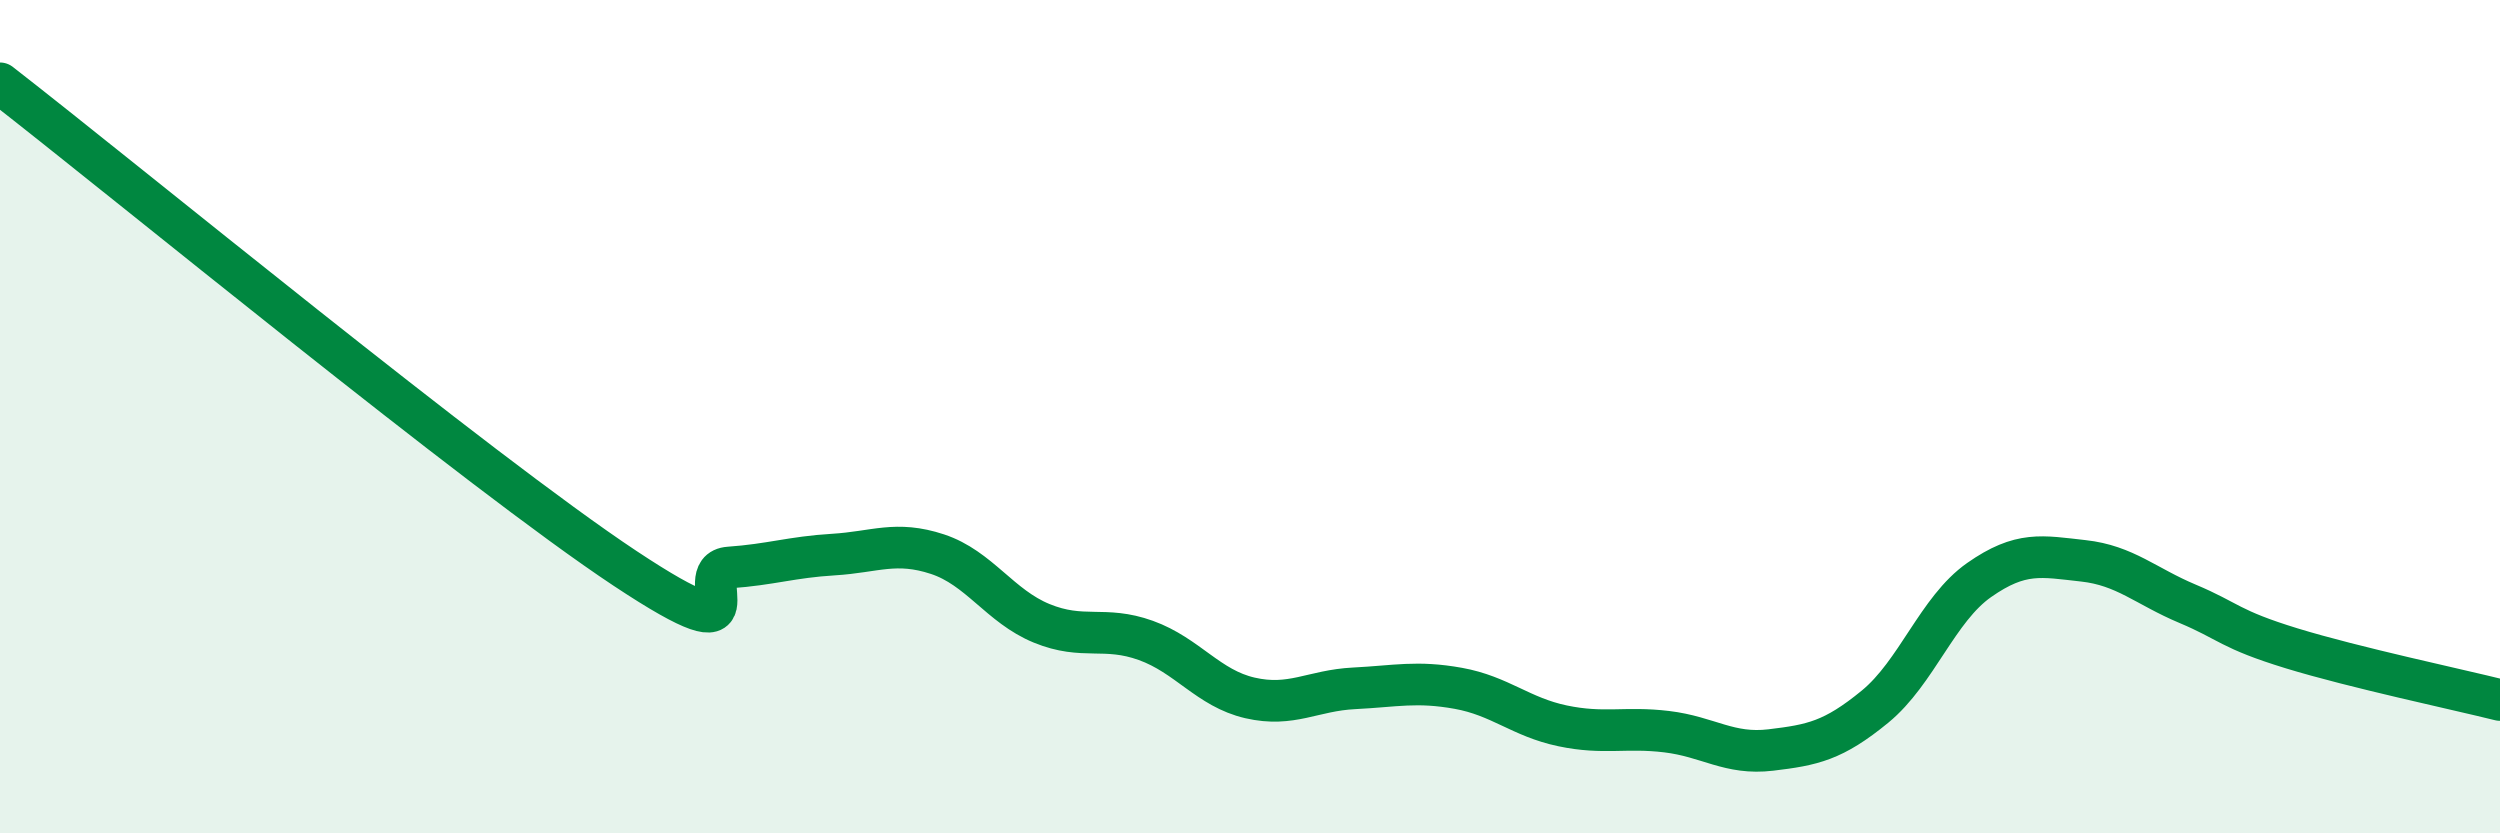
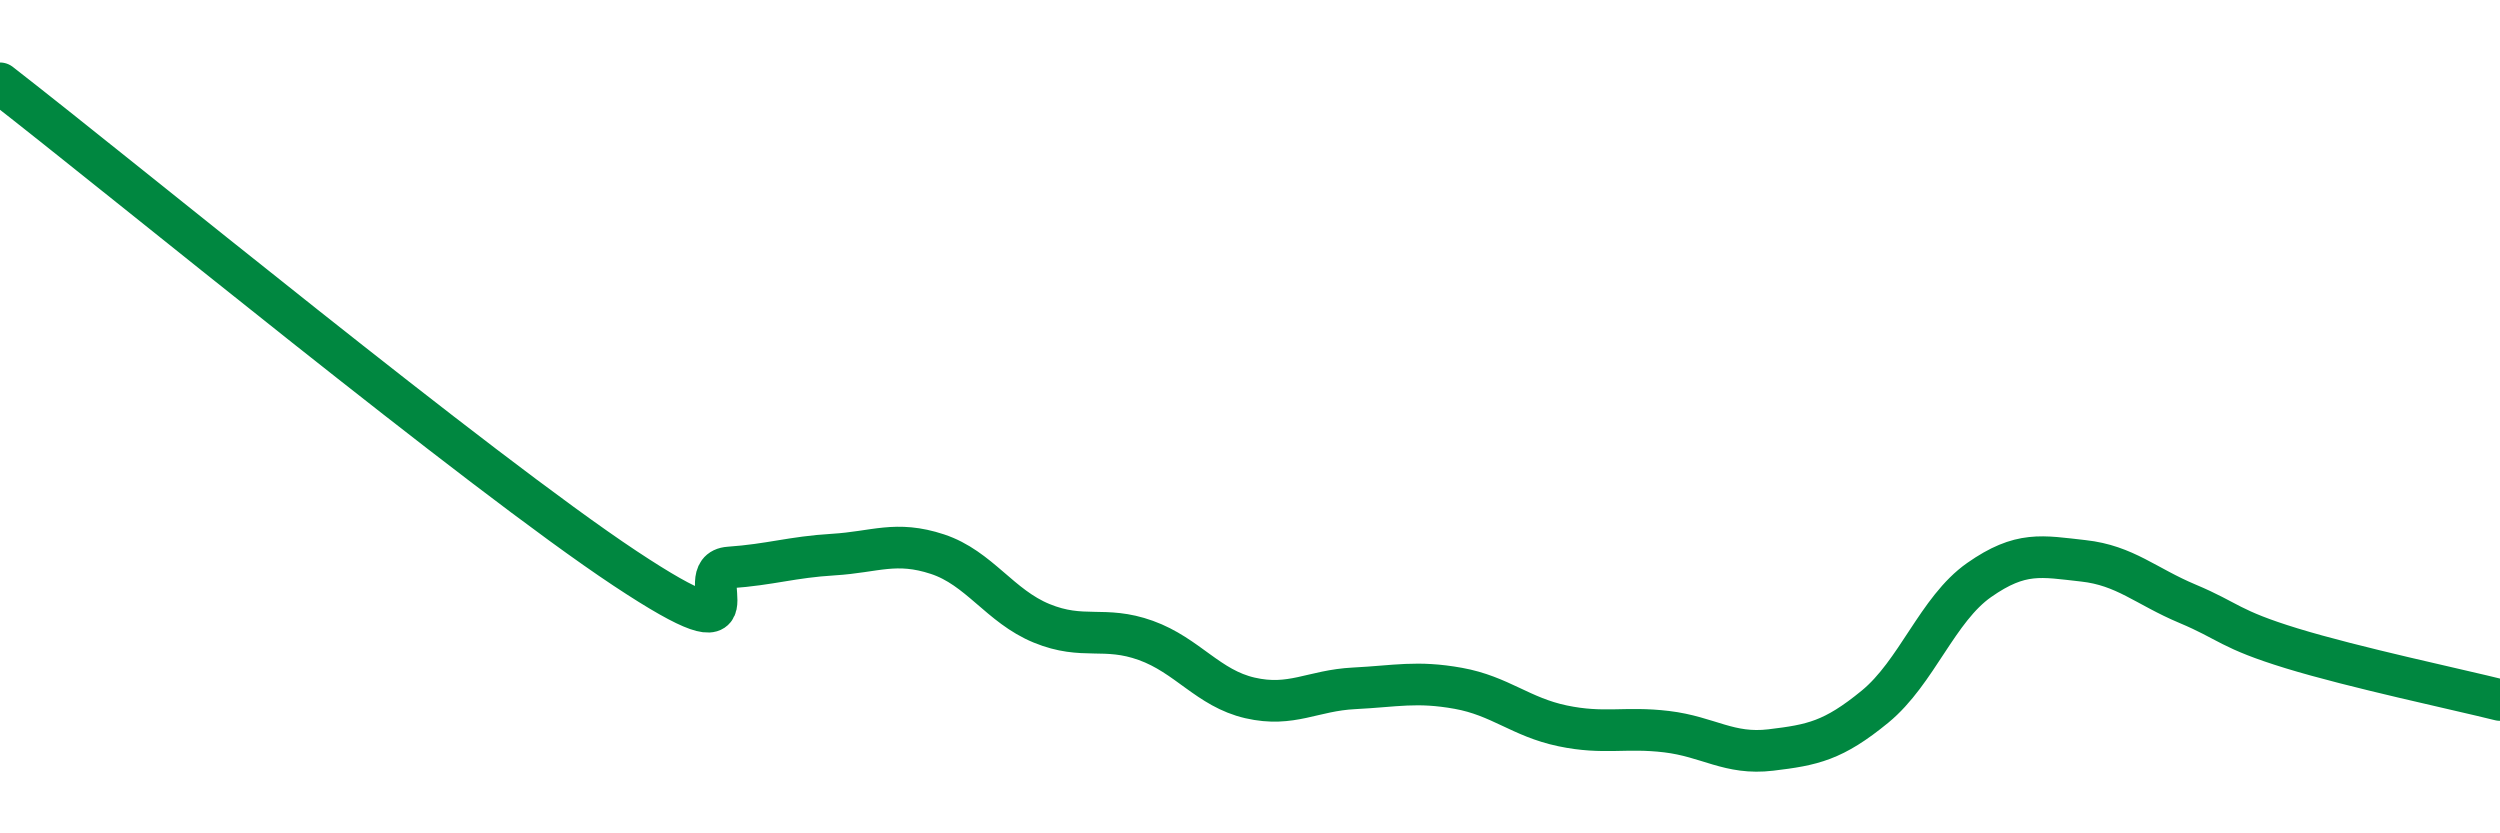
<svg xmlns="http://www.w3.org/2000/svg" width="60" height="20" viewBox="0 0 60 20">
-   <path d="M 0,2 C 3,4.33 11.5,11.32 15,13.64 C 18.5,15.96 16.5,13.69 17.5,13.62 C 18.5,13.55 19,13.37 20,13.31 C 21,13.25 21.5,12.97 22.5,13.3 C 23.5,13.63 24,14.55 25,14.96 C 26,15.37 26.5,15.01 27.5,15.37 C 28.5,15.73 29,16.52 30,16.75 C 31,16.98 31.5,16.57 32.5,16.52 C 33.5,16.47 34,16.34 35,16.52 C 36,16.7 36.5,17.21 37.5,17.42 C 38.5,17.63 39,17.44 40,17.56 C 41,17.68 41.5,18.12 42.5,18 C 43.5,17.88 44,17.78 45,16.96 C 46,16.14 46.5,14.62 47.5,13.92 C 48.5,13.22 49,13.35 50,13.46 C 51,13.57 51.5,14.07 52.5,14.49 C 53.5,14.91 53.5,15.1 55,15.56 C 56.5,16.02 59,16.55 60,16.8L60 20L0 20Z" fill="#008740" opacity="0.1" stroke-linecap="round" stroke-linejoin="round" />
  <path d="M 0,2 C 3,4.33 11.5,11.32 15,13.64 C 18.5,15.96 16.5,13.69 17.5,13.62 C 18.5,13.55 19,13.37 20,13.31 C 21,13.25 21.5,12.97 22.5,13.3 C 23.5,13.63 24,14.55 25,14.96 C 26,15.37 26.5,15.01 27.5,15.37 C 28.5,15.73 29,16.52 30,16.75 C 31,16.98 31.5,16.57 32.5,16.52 C 33.5,16.47 34,16.34 35,16.52 C 36,16.7 36.5,17.21 37.5,17.42 C 38.5,17.63 39,17.44 40,17.56 C 41,17.68 41.5,18.12 42.5,18 C 43.5,17.88 44,17.78 45,16.96 C 46,16.14 46.5,14.62 47.5,13.92 C 48.5,13.22 49,13.35 50,13.46 C 51,13.57 51.5,14.07 52.5,14.49 C 53.5,14.91 53.5,15.1 55,15.56 C 56.5,16.02 59,16.55 60,16.8" stroke="#008740" stroke-width="1" fill="none" stroke-linecap="round" stroke-linejoin="round" />
</svg>